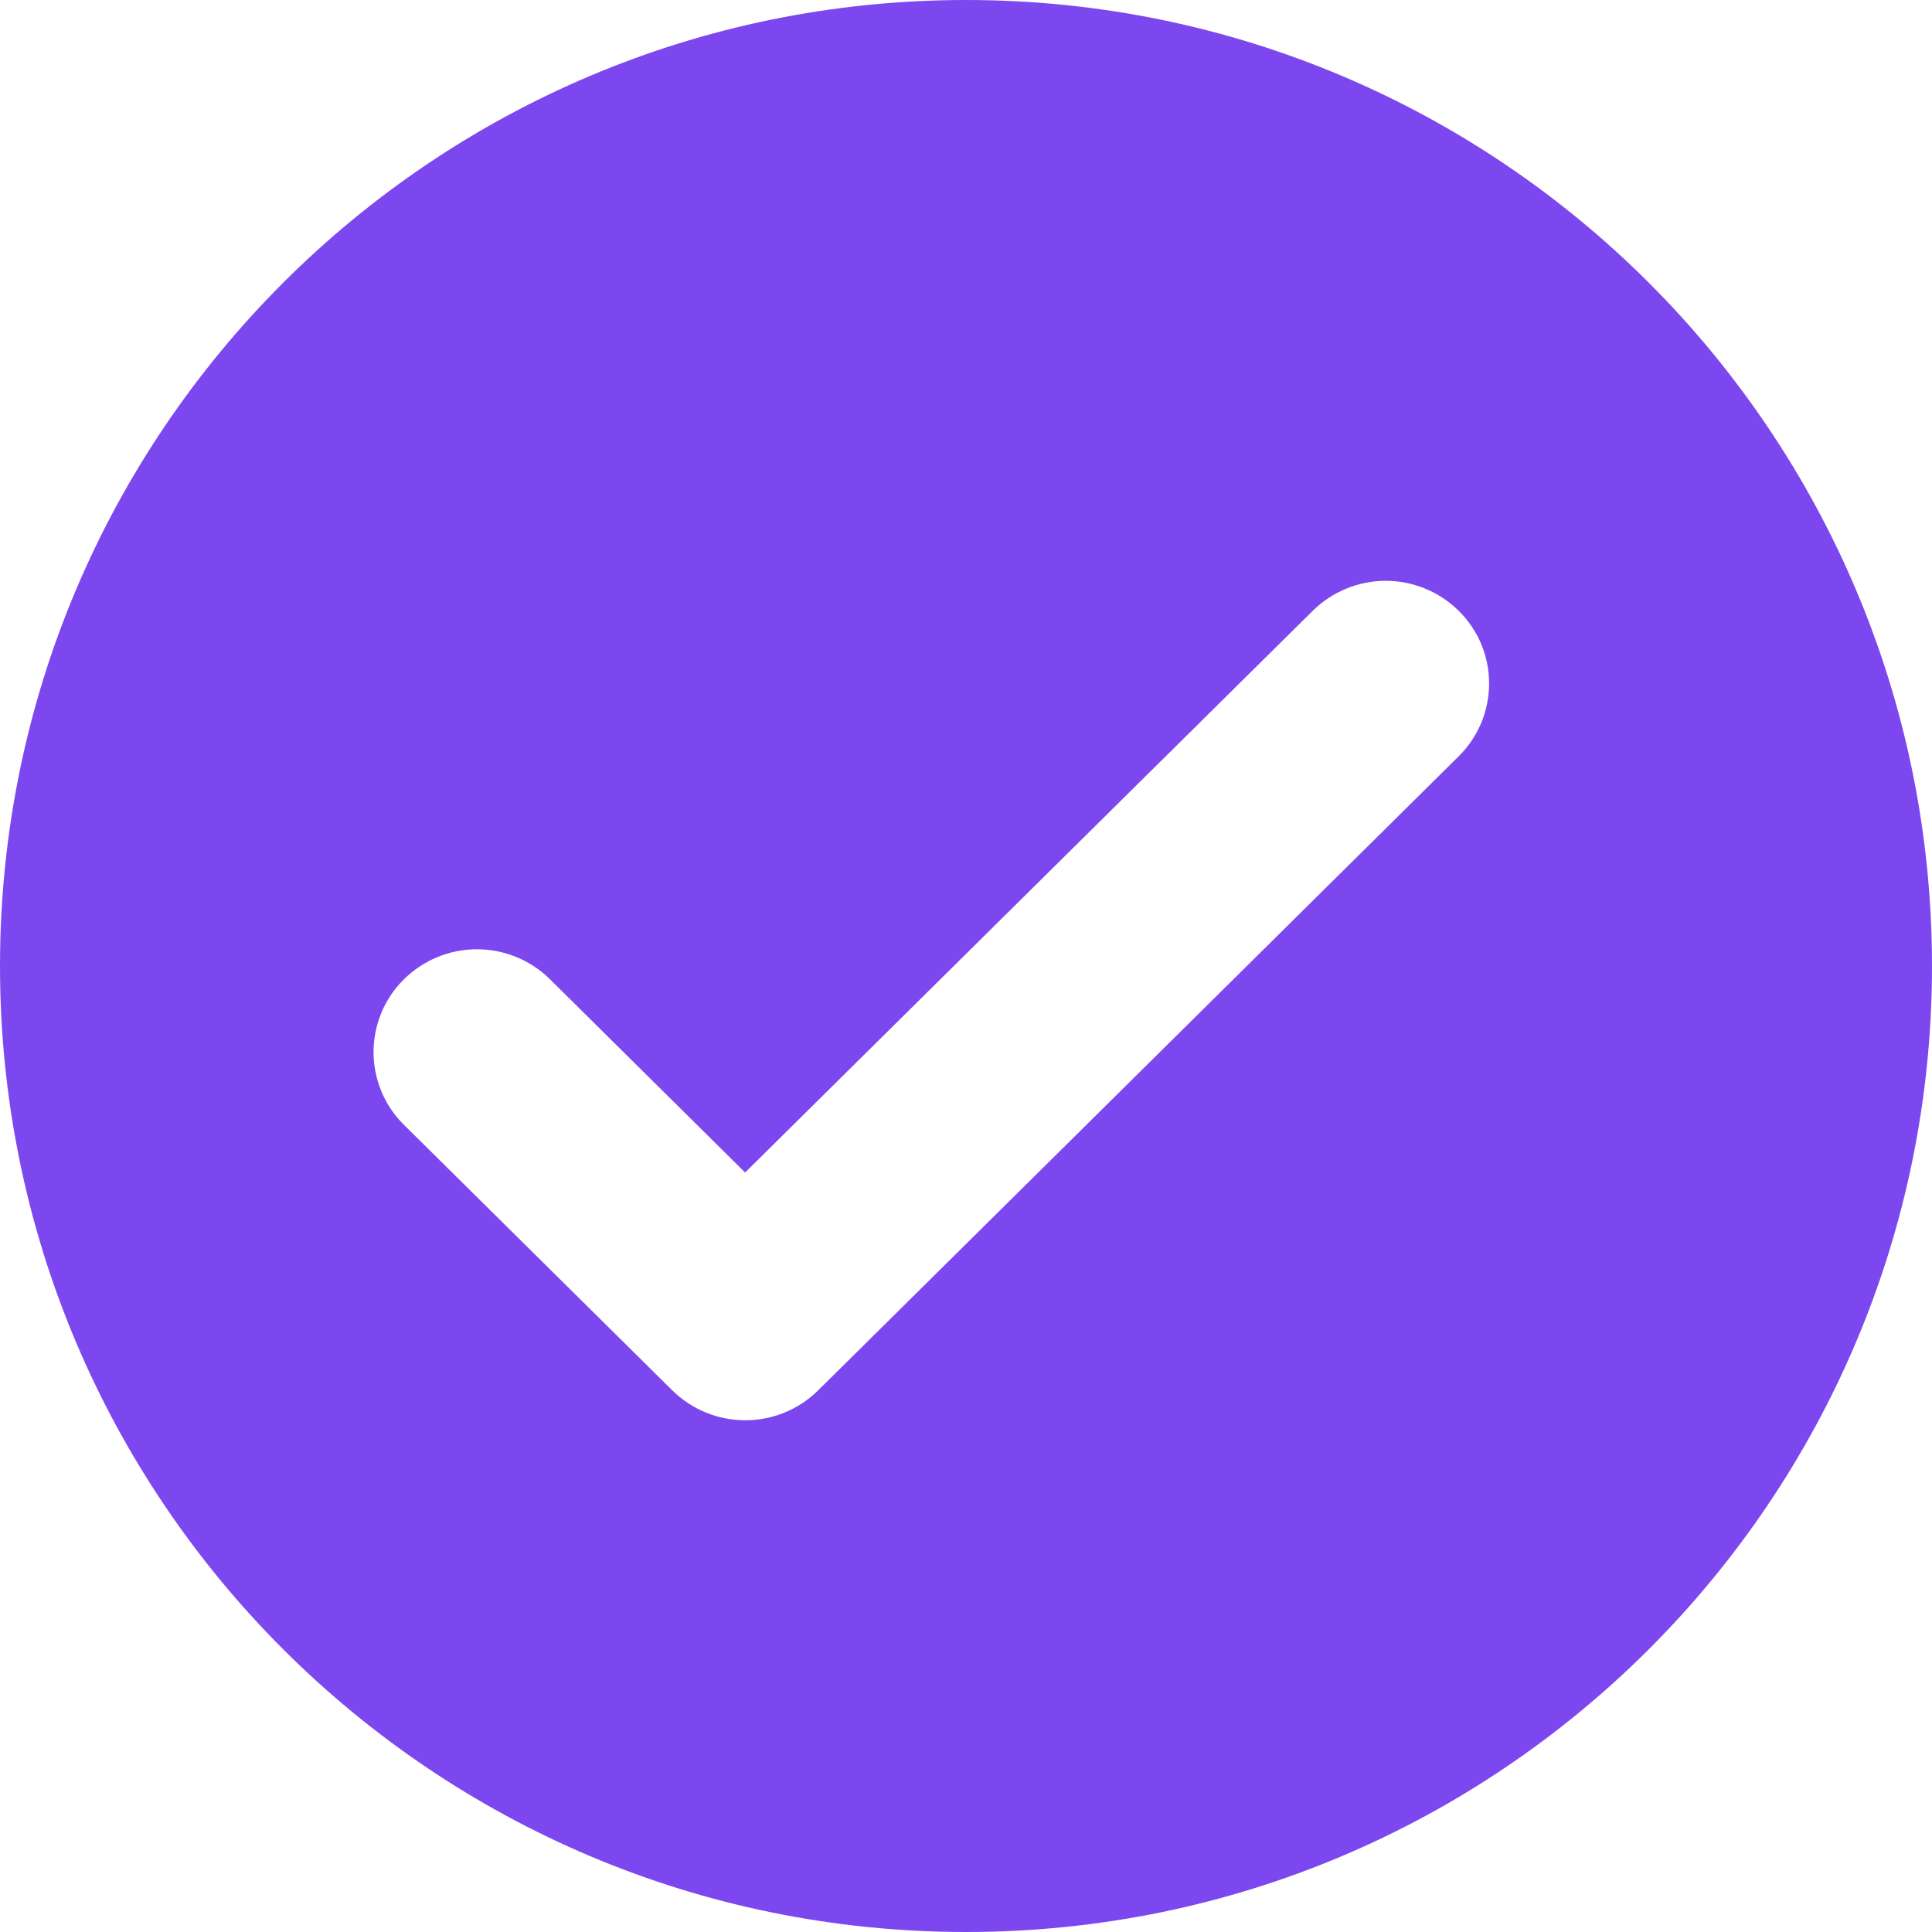
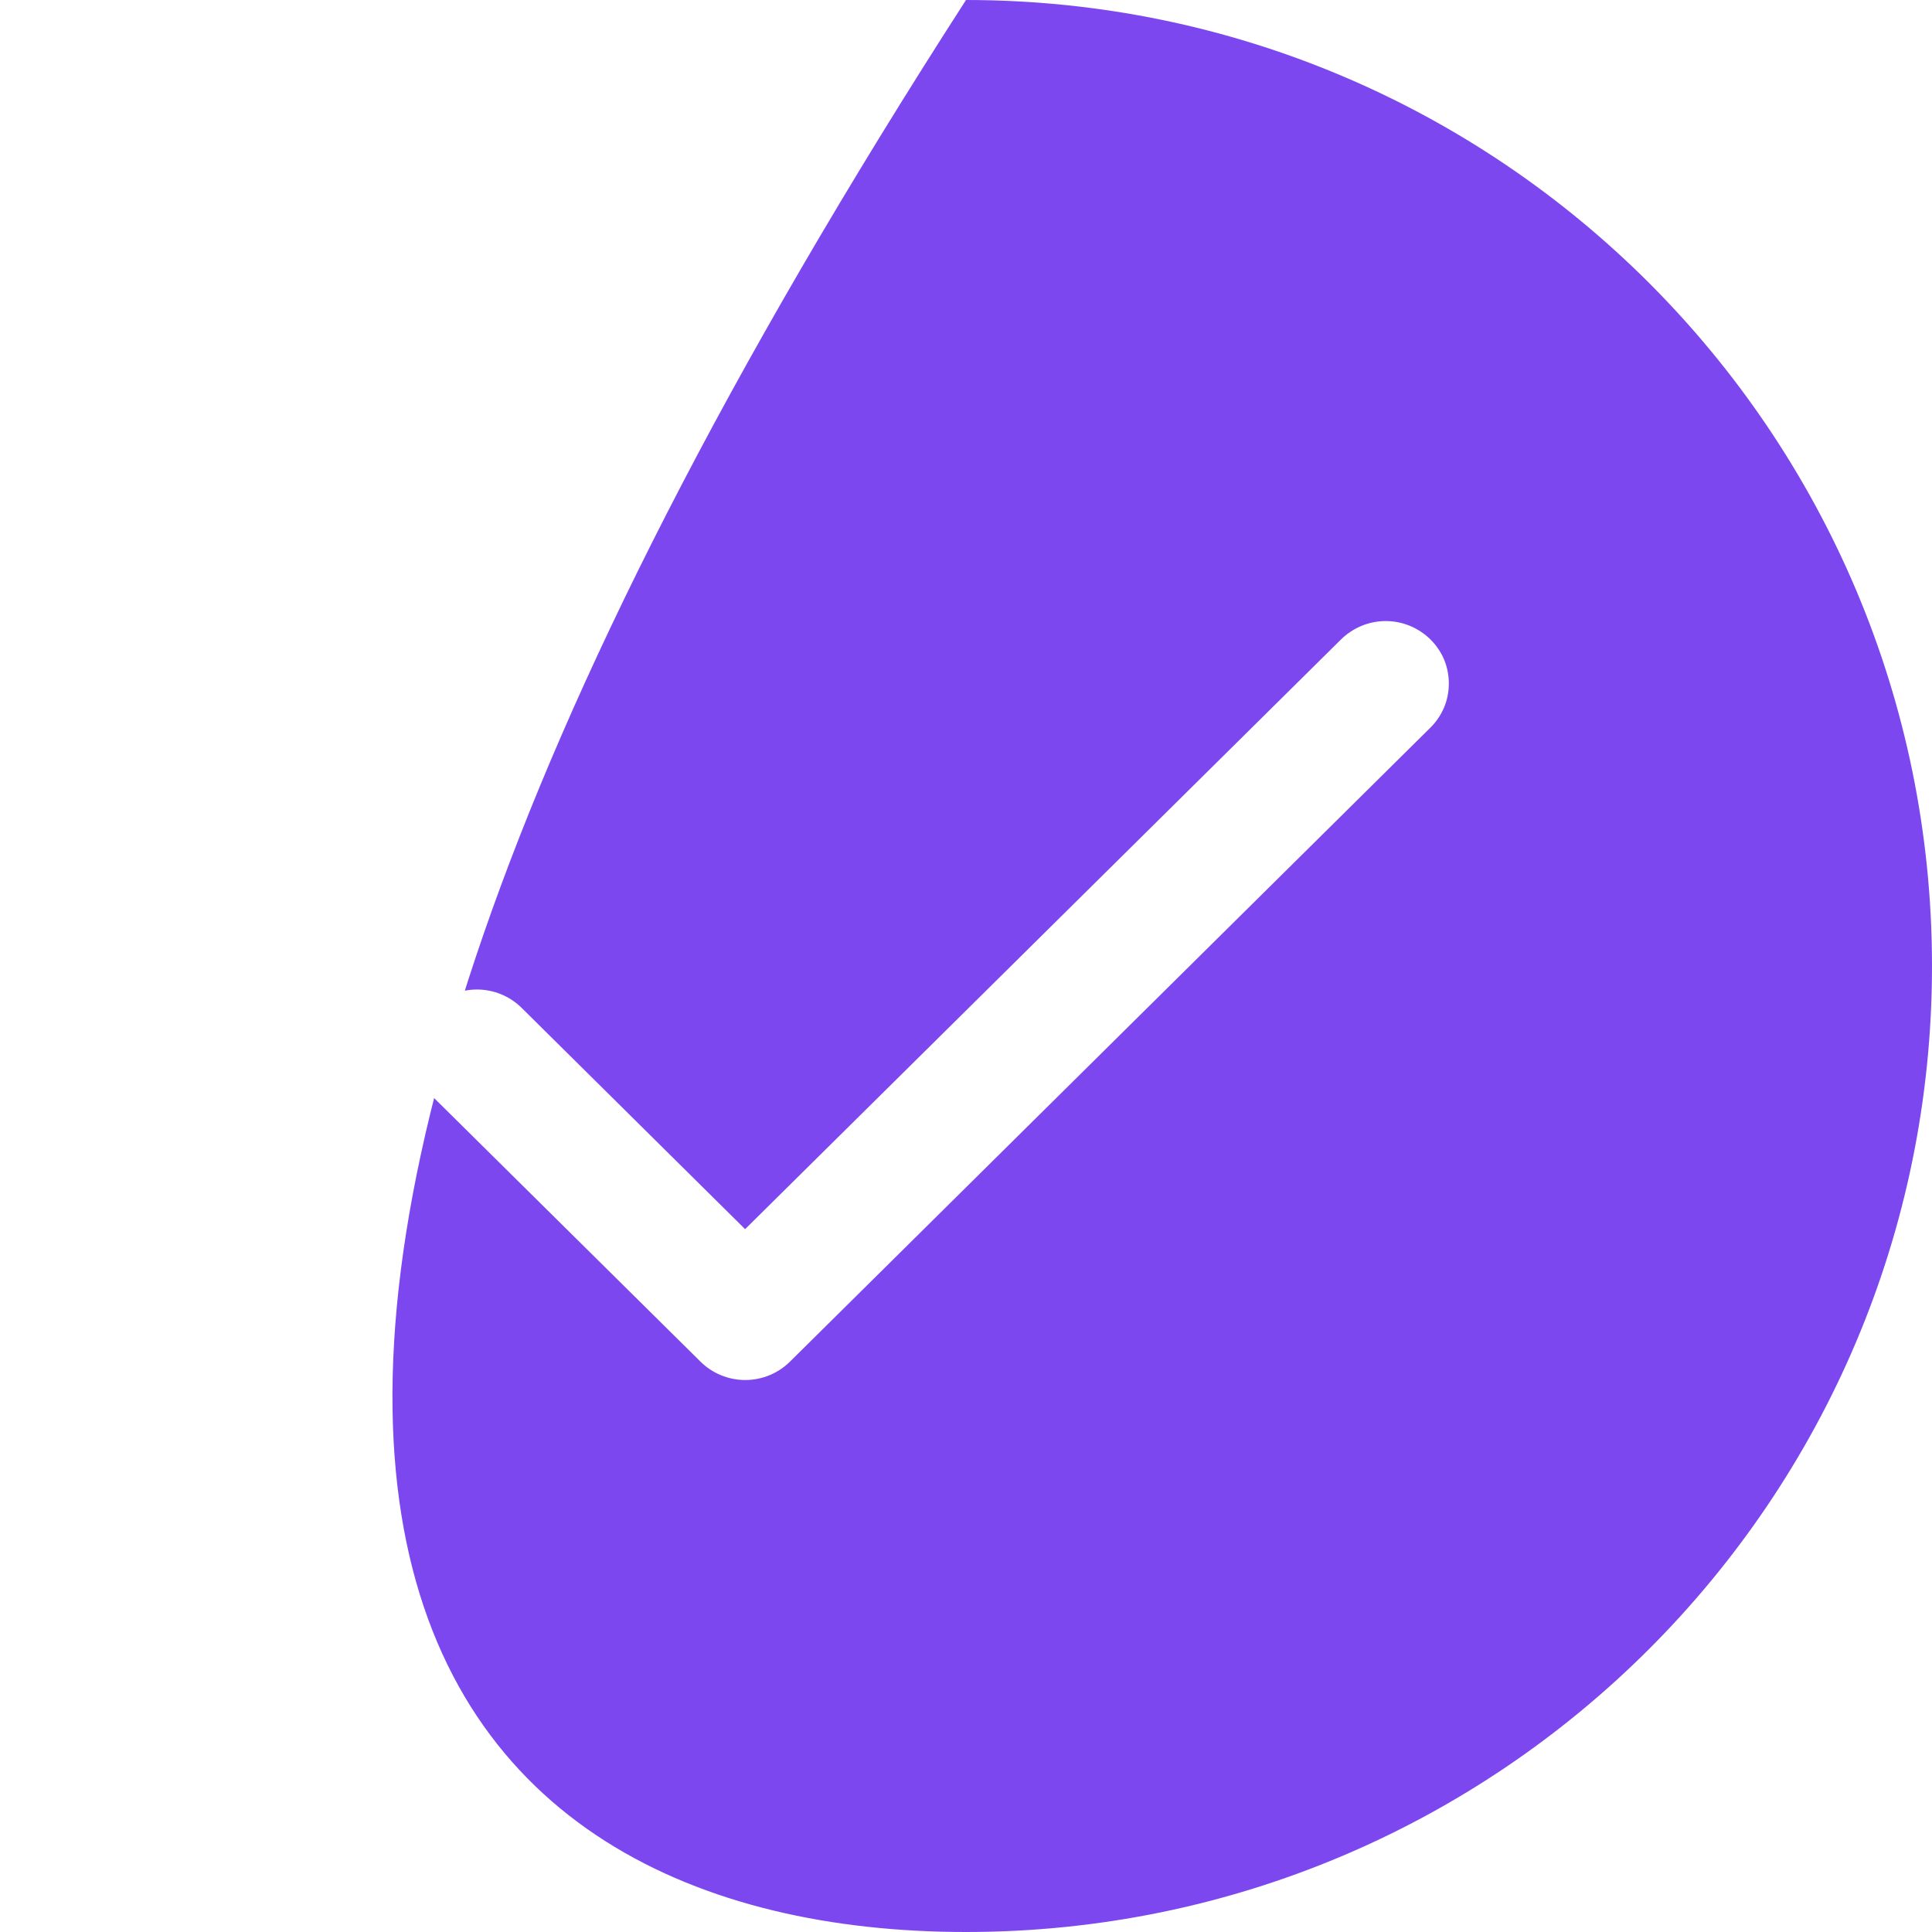
<svg xmlns="http://www.w3.org/2000/svg" width="24" height="24" viewBox="0 0 24 24" fill="none">
  <g clip-path="url(#clip0_5_2)">
-     <path d="M12 24C18.627 24 24 18.627 24 12C24 5.373 18.627 0 12 0C5.373 0 0 5.373 0 12C0 18.627 5.373 24 12 24Z" fill="#7D47EF" />
+     <path d="M12 24C18.627 24 24 18.627 24 12C24 5.373 18.627 0 12 0C0 18.627 5.373 24 12 24Z" fill="#7D47EF" />
    <g filter="url(#filter0_d_5_2)">
      <path d="M17.768 7.942C17.62 7.797 17.421 7.715 17.214 7.715C17.007 7.715 16.808 7.797 16.66 7.942L9.256 15.269L6.48 12.52C6.332 12.374 6.133 12.292 5.925 12.292C5.717 12.292 5.518 12.374 5.37 12.52C5.297 12.592 5.239 12.677 5.2 12.771C5.161 12.866 5.14 12.967 5.14 13.069C5.14 13.171 5.161 13.272 5.2 13.367C5.239 13.461 5.297 13.546 5.37 13.618L8.703 16.916C8.851 17.062 9.05 17.143 9.258 17.143C9.465 17.143 9.664 17.062 9.812 16.916L17.769 9.039C17.842 8.967 17.899 8.882 17.939 8.788C17.978 8.694 17.998 8.593 17.998 8.491C17.998 8.388 17.978 8.287 17.939 8.193C17.899 8.099 17.841 8.014 17.768 7.942Z" fill="white" />
-       <path d="M17.768 7.942C17.62 7.797 17.421 7.715 17.214 7.715C17.007 7.715 16.808 7.797 16.66 7.942L9.256 15.269L6.48 12.52C6.332 12.374 6.133 12.292 5.925 12.292C5.717 12.292 5.518 12.374 5.37 12.52C5.297 12.592 5.239 12.677 5.2 12.771C5.161 12.866 5.14 12.967 5.14 13.069C5.14 13.171 5.161 13.272 5.2 13.367C5.239 13.461 5.297 13.546 5.37 13.618L8.703 16.916C8.851 17.062 9.05 17.143 9.258 17.143C9.465 17.143 9.664 17.062 9.812 16.916L17.769 9.039C17.842 8.967 17.899 8.882 17.939 8.788C17.978 8.694 17.998 8.593 17.998 8.491C17.998 8.388 17.978 8.287 17.939 8.193C17.899 8.099 17.841 8.014 17.768 7.942Z" stroke="white" />
    </g>
  </g>
  <defs>
    <filter id="filter0_d_5_2" x="0.64" y="3.215" width="21.858" height="18.428" filterUnits="userSpaceOnUse" color-interpolation-filters="sRGB">
      <feFlood flood-opacity="0" result="BackgroundImageFix" />
      <feColorMatrix in="SourceAlpha" type="matrix" values="0 0 0 0 0 0 0 0 0 0 0 0 0 0 0 0 0 0 127 0" result="hardAlpha" />
      <feOffset />
      <feGaussianBlur stdDeviation="2" />
      <feColorMatrix type="matrix" values="0 0 0 0 1 0 0 0 0 1 0 0 0 0 1 0 0 0 0.268 0" />
      <feBlend mode="normal" in2="BackgroundImageFix" result="effect1_dropShadow_5_2" />
      <feBlend mode="normal" in="SourceGraphic" in2="effect1_dropShadow_5_2" result="shape" />
    </filter>
    <clipPath id="clip0_5_2">
      <rect width="24" height="24" fill="white" />
    </clipPath>
  </defs>
</svg>